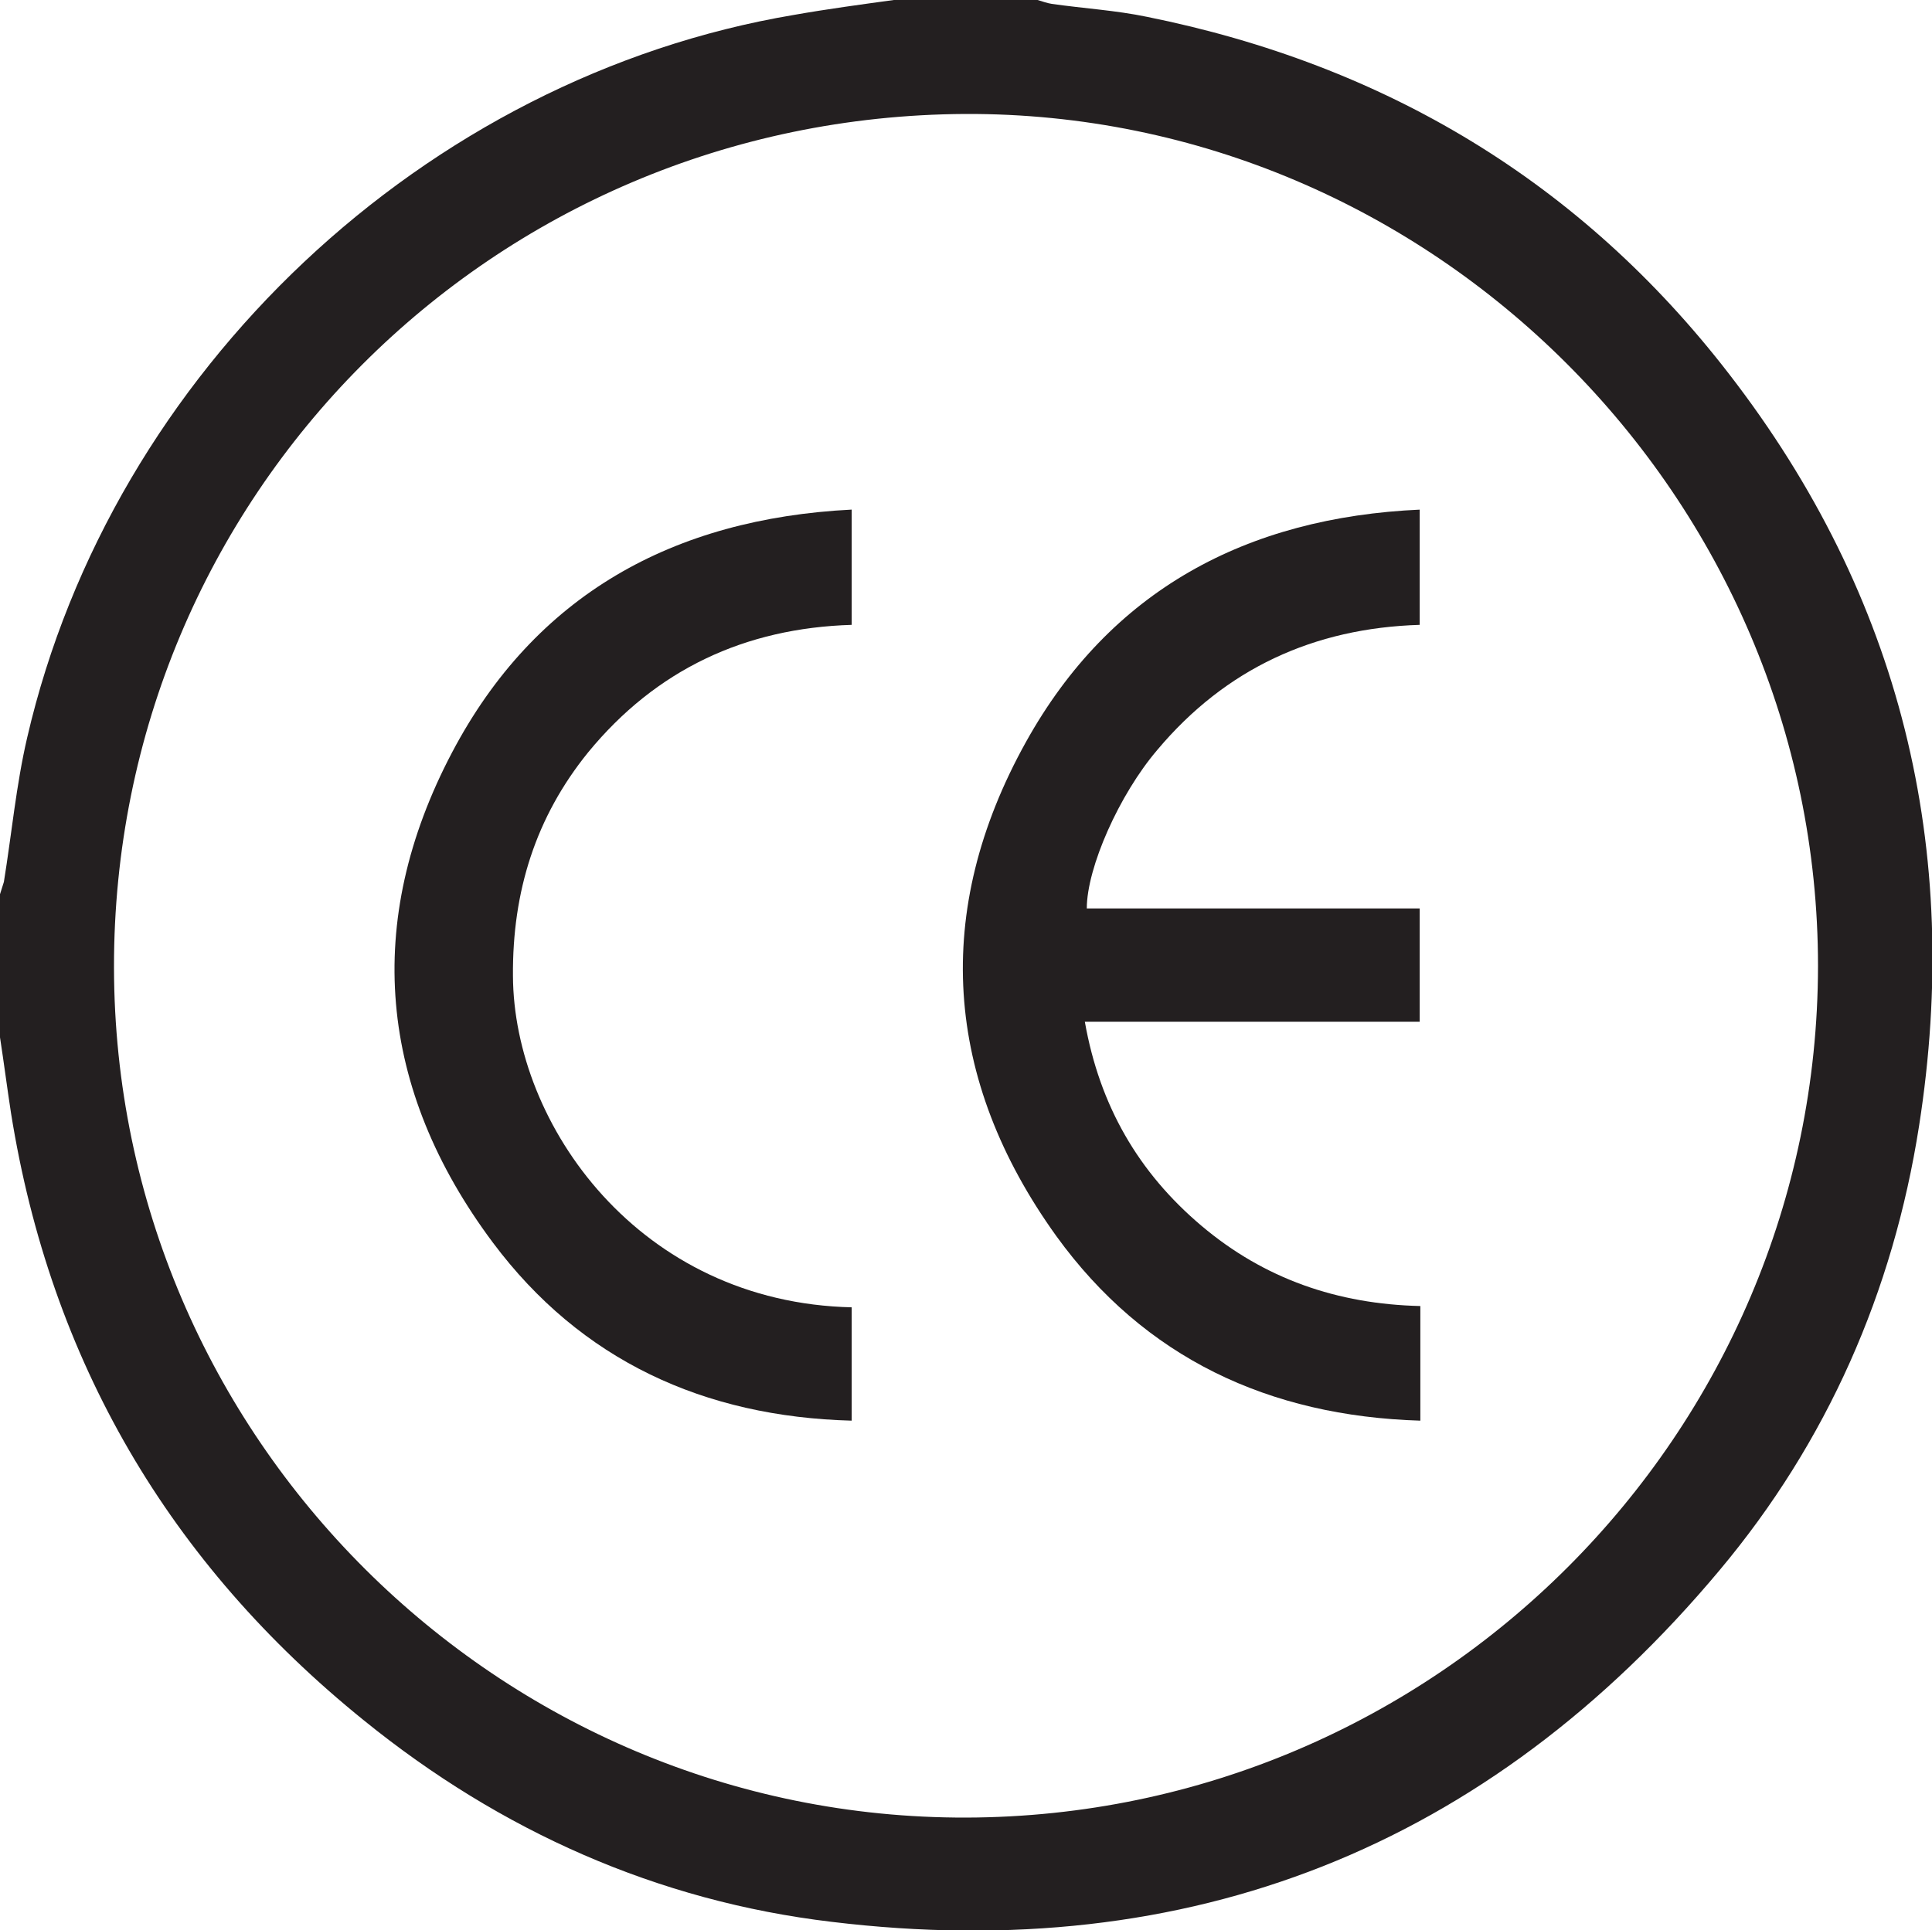
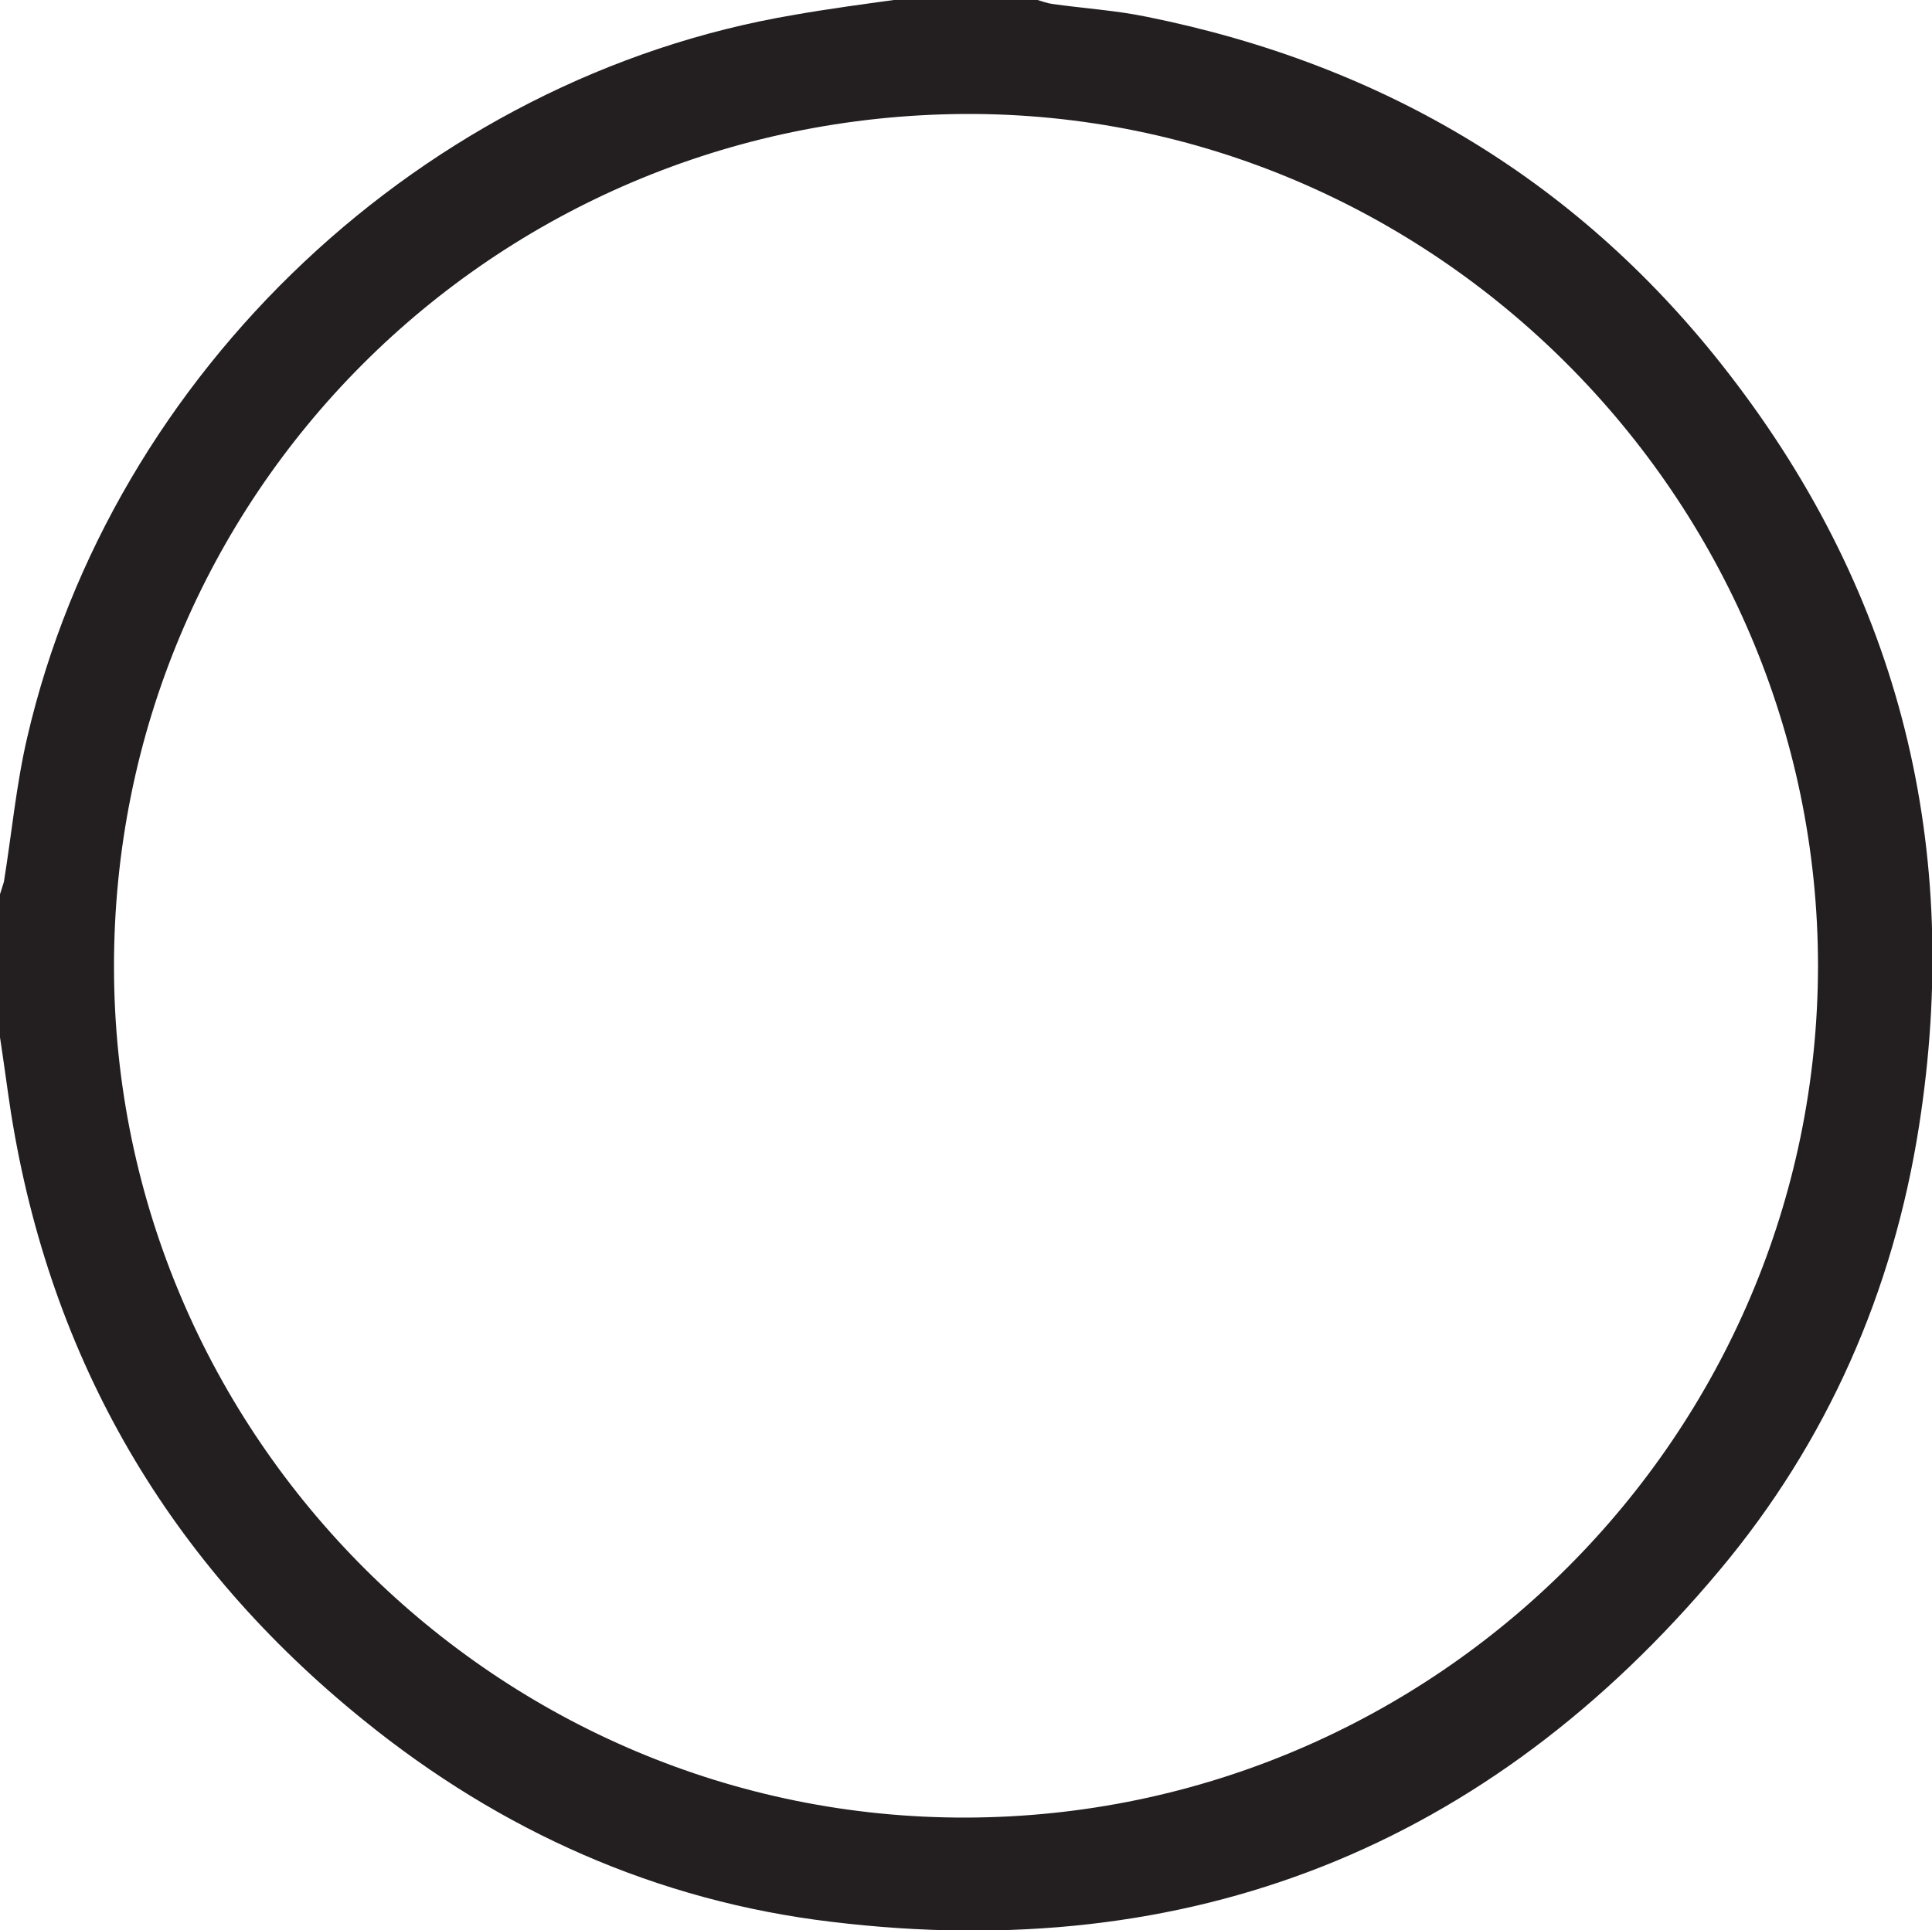
<svg xmlns="http://www.w3.org/2000/svg" id="Layer_2" viewBox="0 0 29.83 29.81">
  <defs>
    <style>.cls-1{fill:#231f20;}</style>
  </defs>
  <g id="Warstwa_1">
    <path class="cls-1" d="m14.92,28.07c7.25-.02,13.14-5.92,13.15-13.15,0-7.23-5.95-13.19-13.17-13.16C7.59,1.8,1.75,7.67,1.76,14.94c.01,7.26,5.95,13.15,13.16,13.13M13.81,0h2.21c.07.02.15.05.22.06.49.07.99.1,1.47.2,3.67.74,6.7,2.55,8.99,5.52,2.65,3.43,3.6,7.33,2.93,11.61-.4,2.56-1.42,4.88-3.08,6.86-3.58,4.28-8.18,6.1-13.71,5.43-2.69-.32-5.11-1.4-7.22-3.11C2.61,24.14.78,21.01.17,17.19c-.06-.39-.11-.78-.17-1.17v-2.21c.02-.06.04-.13.06-.19.12-.74.19-1.5.36-2.23C1.73,5.73,6.56,1.19,12.26.23c.51-.09,1.03-.16,1.54-.23" />
-     <path class="cls-1" d="m21.92,7.87v1.78c-1.64.05-3,.68-4.05,1.93-.59.69-1.09,1.82-1.09,2.45h5.14v1.75h-5.17c.23,1.3.83,2.33,1.8,3.15.97.82,2.1,1.21,3.38,1.24v1.77c-2.34-.07-4.26-.97-5.62-2.85-1.74-2.42-1.92-5.02-.47-7.63,1.3-2.34,3.4-3.47,6.09-3.59" />
-     <path class="cls-1" d="m13.15,20.19v1.75c-2.28-.06-4.18-.93-5.54-2.75-1.77-2.37-2.01-4.95-.63-7.57,1.28-2.43,3.41-3.61,6.17-3.75v1.78c-1.65.05-3.02.69-4.07,1.97-.81,1-1.17,2.15-1.16,3.45.01,2.3,1.95,5.05,5.24,5.12" />
  </g>
</svg>